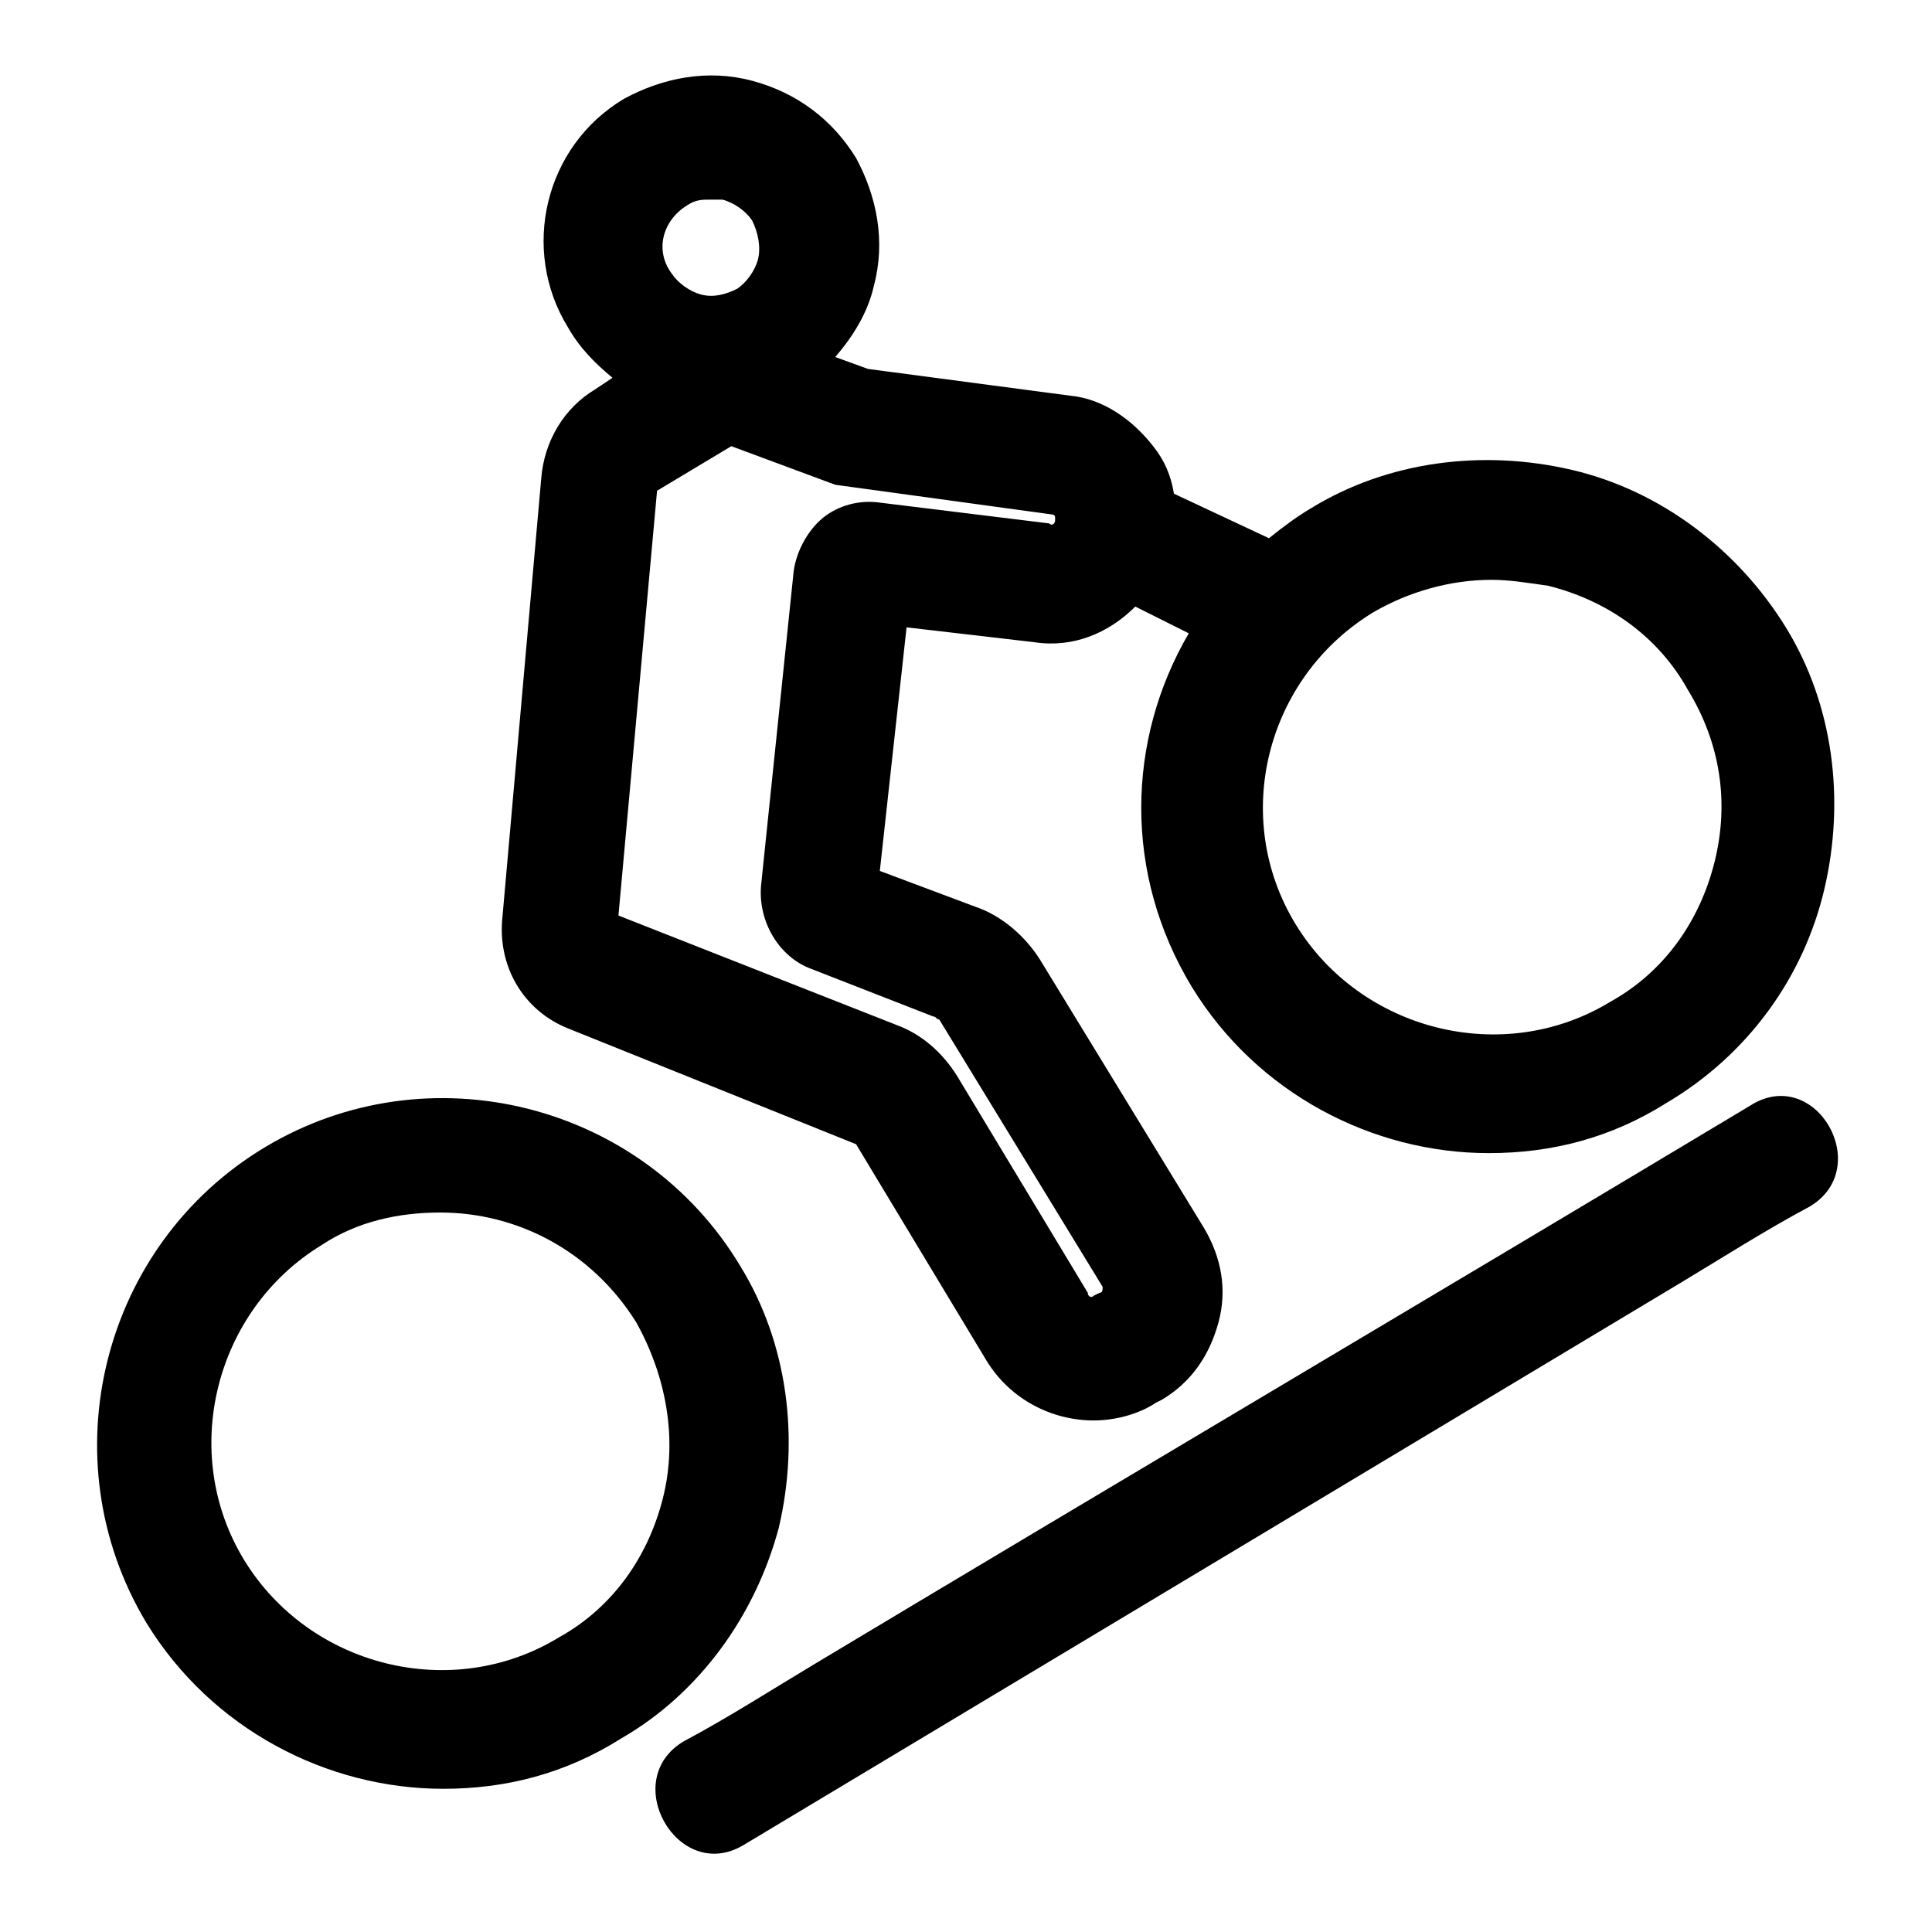
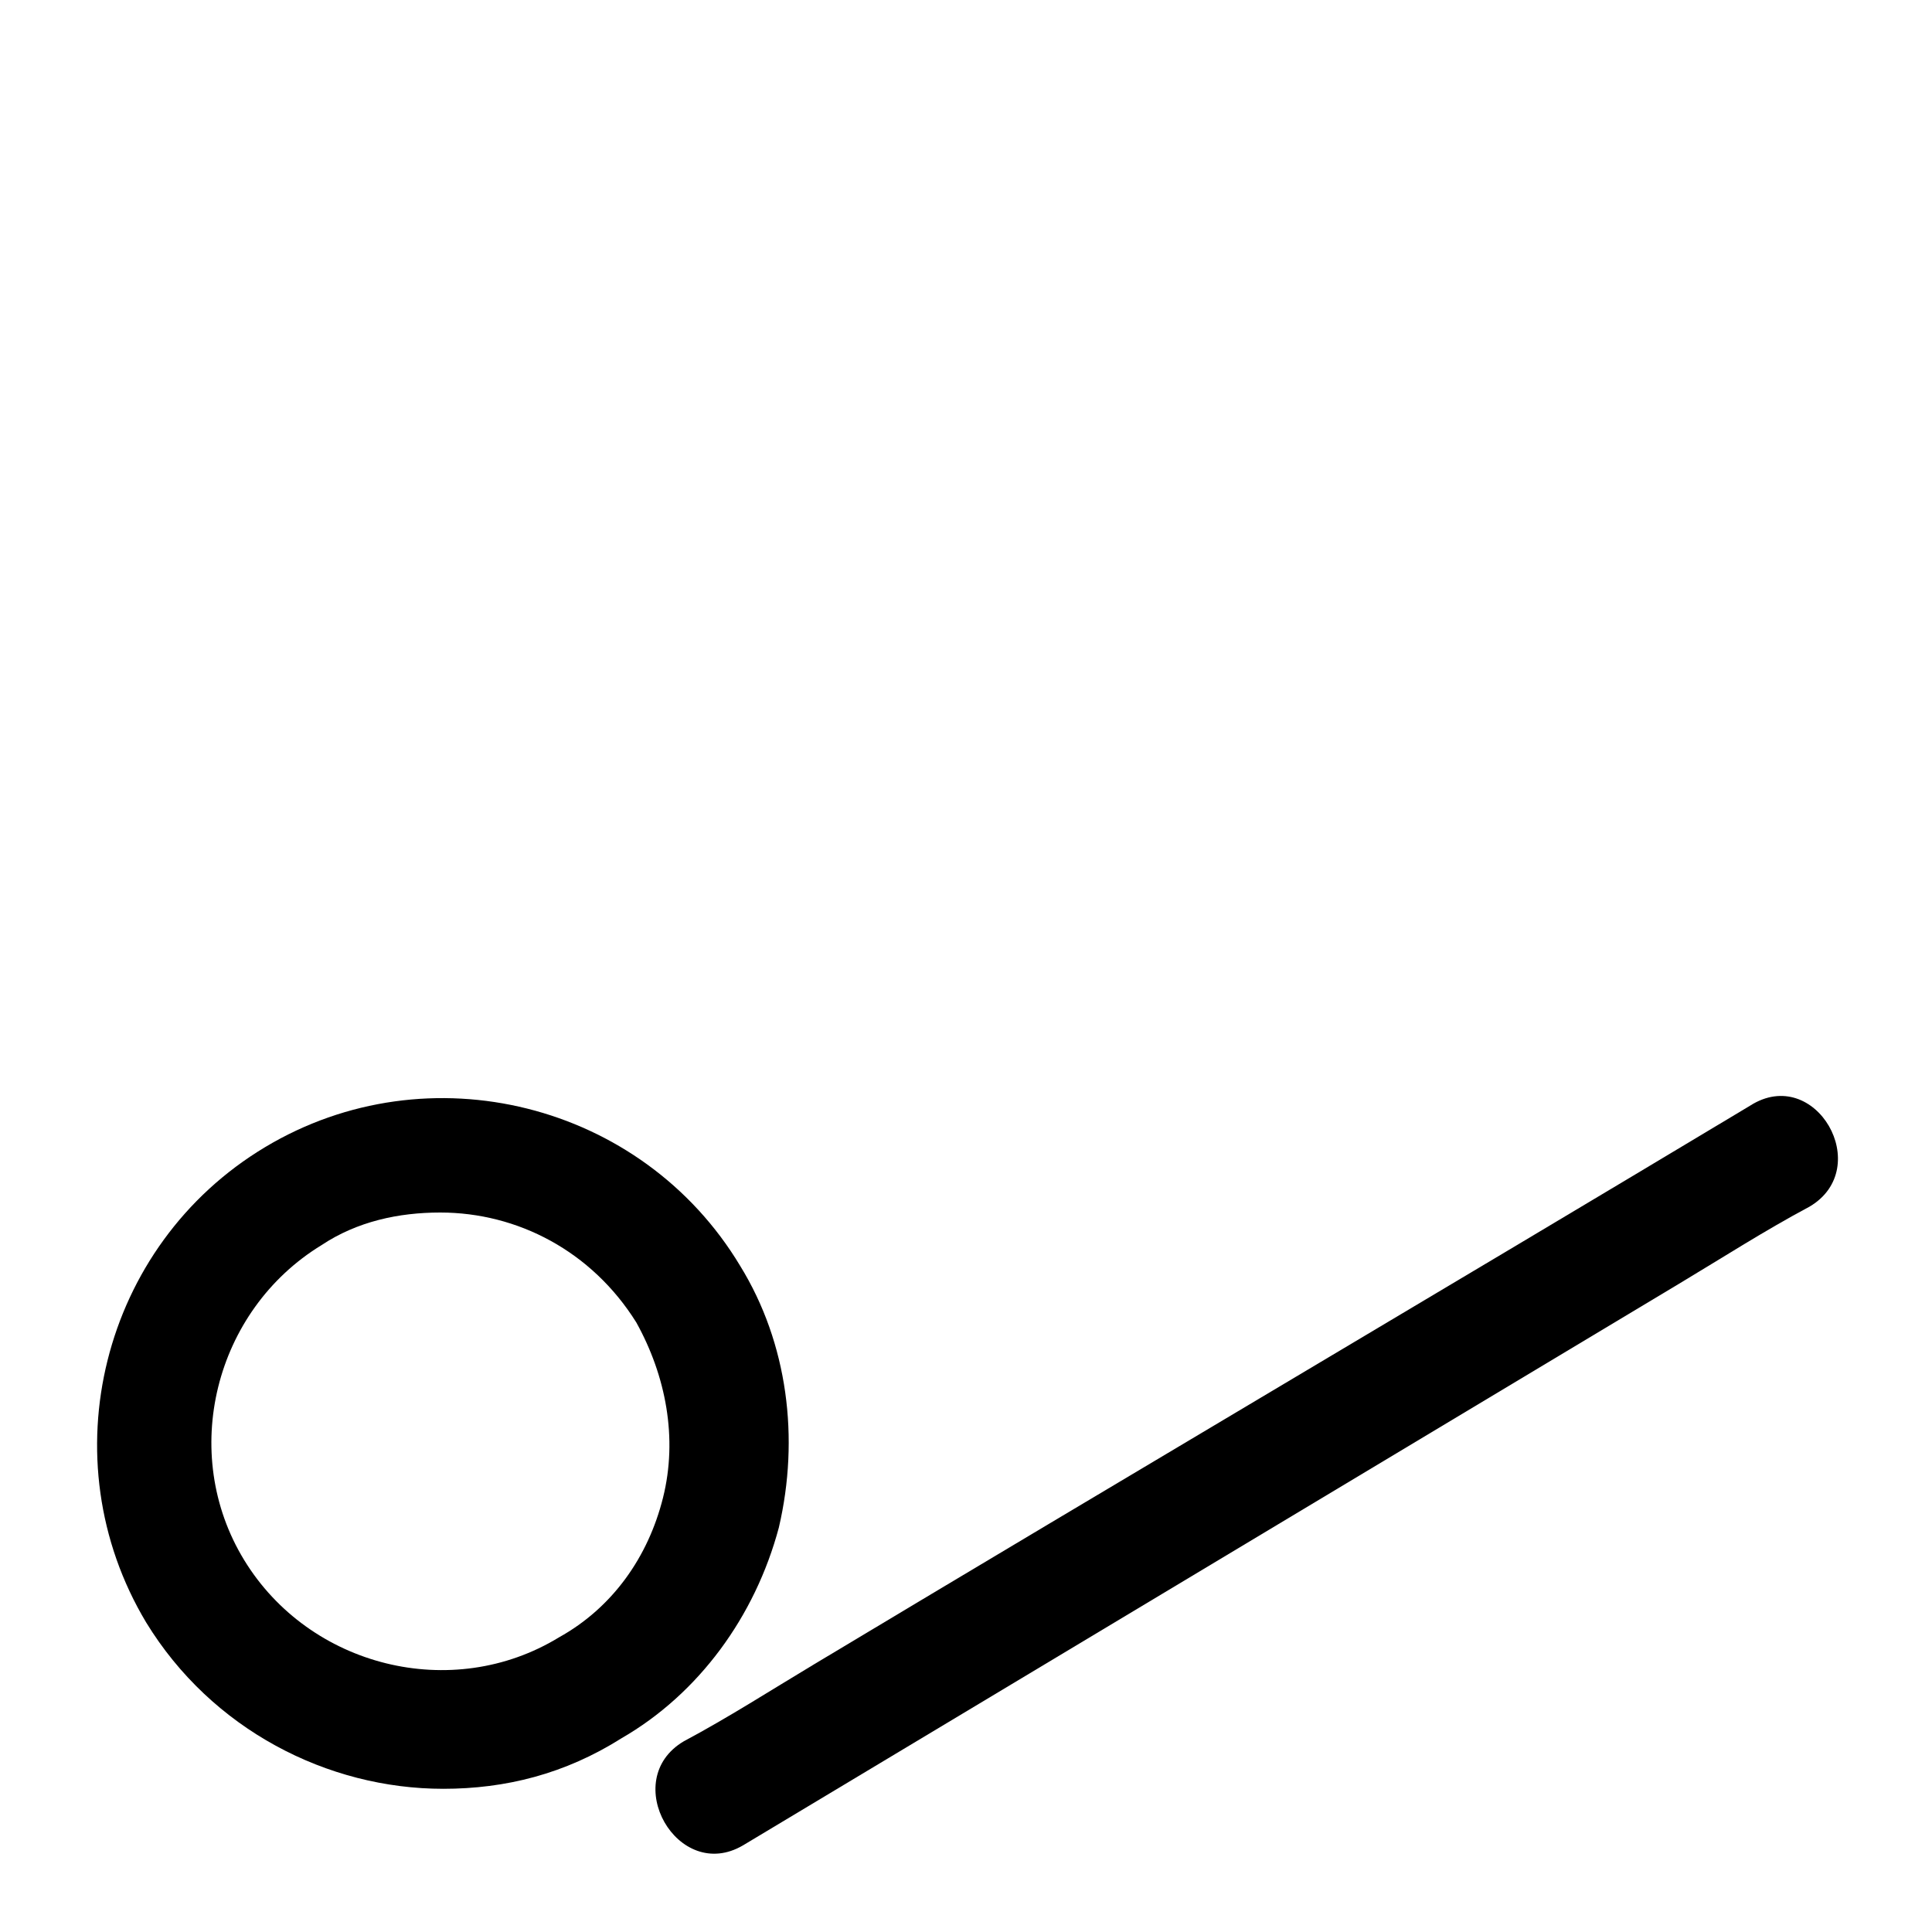
<svg xmlns="http://www.w3.org/2000/svg" fill="#000000" width="800px" height="800px" version="1.1" viewBox="144 144 512 512">
  <g>
-     <path d="m294.51 416.53 76.359 30.699 34.637 57.465c6.297 10.234 17.32 15.742 28.34 15.742 5.512 0 11.809-1.574 16.531-4.723l1.574-0.789c7.871-4.723 12.594-11.809 14.957-20.469 2.363-8.66 0.789-17.32-3.938-25.191l-43.297-70.848c-3.938-6.297-10.234-11.809-17.32-14.168l-25.191-9.445 7.086-64.551 33.852 3.938c10.234 1.574 19.68-2.363 26.766-9.445l14.168 7.086c-16.531 28.34-17.32 63.762 0.789 93.676 17.32 28.34 48.02 44.082 78.719 44.082 16.531 0 32.273-3.938 47.23-13.383 21.254-12.594 36.211-33.062 41.723-56.68 5.512-23.617 2.363-48.805-10.234-69.273-12.594-20.469-33.062-36.211-56.68-41.723-23.617-5.512-48.805-2.363-69.273 10.234-3.938 2.363-7.086 4.723-11.02 7.871l-25.188-11.805c-0.789-4.723-2.363-8.66-5.512-12.594-5.512-7.086-13.383-12.594-22.043-13.383l-53.531-7.086-8.66-3.148c4.723-5.512 8.66-11.809 10.234-18.895 3.148-11.809 0.789-23.617-4.723-33.852-6.297-10.234-15.742-17.32-27.551-20.469s-23.617-0.789-33.852 4.723c-21.254 12.594-27.551 40.148-14.957 60.613 3.148 5.512 7.086 9.445 11.809 13.383l-4.723 3.148c-7.871 4.723-13.383 13.383-14.168 23.617l-10.234 115.72c-1.57 13.391 5.516 25.195 17.32 29.922zm213.33-110.21c9.445-5.512 20.469-8.66 31.488-8.66 4.723 0 9.445 0.789 14.957 1.574 15.742 3.938 29.125 13.383 37 27.551 8.66 14.168 11.02 29.914 7.086 45.656-3.938 15.742-13.383 29.125-27.551 37-28.34 17.32-66.125 7.871-83.445-20.469-17.32-28.336-7.871-65.332 20.465-82.652zm-142.48-33.848 57.465 7.871s0.789 0 0.789 0.789v0.789c0 0.789-0.789 1.574-1.574 0.789l-44.871-5.512c-5.512-0.789-11.02 0.789-14.957 3.938-3.938 3.148-7.086 8.66-7.871 14.168l-8.66 83.445c-0.789 9.445 4.723 18.895 13.383 22.043l32.273 12.594c0.789 0 0.789 0.789 1.574 0.789l43.297 70.848c0 0.789 0 1.574-0.789 1.574l-1.574 0.789c-0.789 0.789-1.574 0-1.574-0.789l-34.637-57.465c-3.938-6.297-9.445-11.02-15.742-13.383l-73.996-29.125 10.234-112.57 19.68-11.809zm-39.363-73.996c2.363-1.574 3.938-1.574 6.297-1.574h3.148c3.148 0.789 6.297 3.148 7.871 5.512 1.578 3.144 2.363 7.082 1.578 10.23-0.789 3.148-3.148 6.297-5.512 7.871-3.148 1.574-6.297 2.363-9.445 1.574-3.148-0.789-6.297-3.148-7.871-5.512-4.723-6.297-2.363-14.168 3.934-18.102z" />
    <path d="m350.41 548.78c5.512-23.617 2.363-48.805-10.234-69.273-25.977-43.297-82.656-57.465-125.95-31.488-43.297 25.977-57.465 82.656-31.488 125.95 17.32 28.34 48.02 44.082 78.719 44.082 16.531 0 32.273-3.938 47.23-13.383 20.469-11.809 35.426-32.277 41.727-55.891zm-30.703-7.875c-3.938 15.742-13.383 29.125-27.551 37-28.34 17.32-66.125 7.871-83.445-20.469-17.32-28.34-7.871-66.125 20.469-83.445 9.445-6.297 20.469-8.66 31.488-8.66 20.469 0 40.148 10.234 51.957 29.125 7.871 14.176 11.02 30.707 7.082 46.449z" />
    <path d="m607.82 437c-82.656 49.594-165.31 98.398-247.97 147.99-11.809 7.086-22.828 14.168-34.637 20.469-17.32 10.234-1.574 37.785 15.742 27.551 82.656-49.59 165.31-99.184 247.97-148.78 11.809-7.086 22.828-14.168 34.637-20.469 17.32-10.234 1.574-37.785-15.742-26.766z" />
  </g>
</svg>